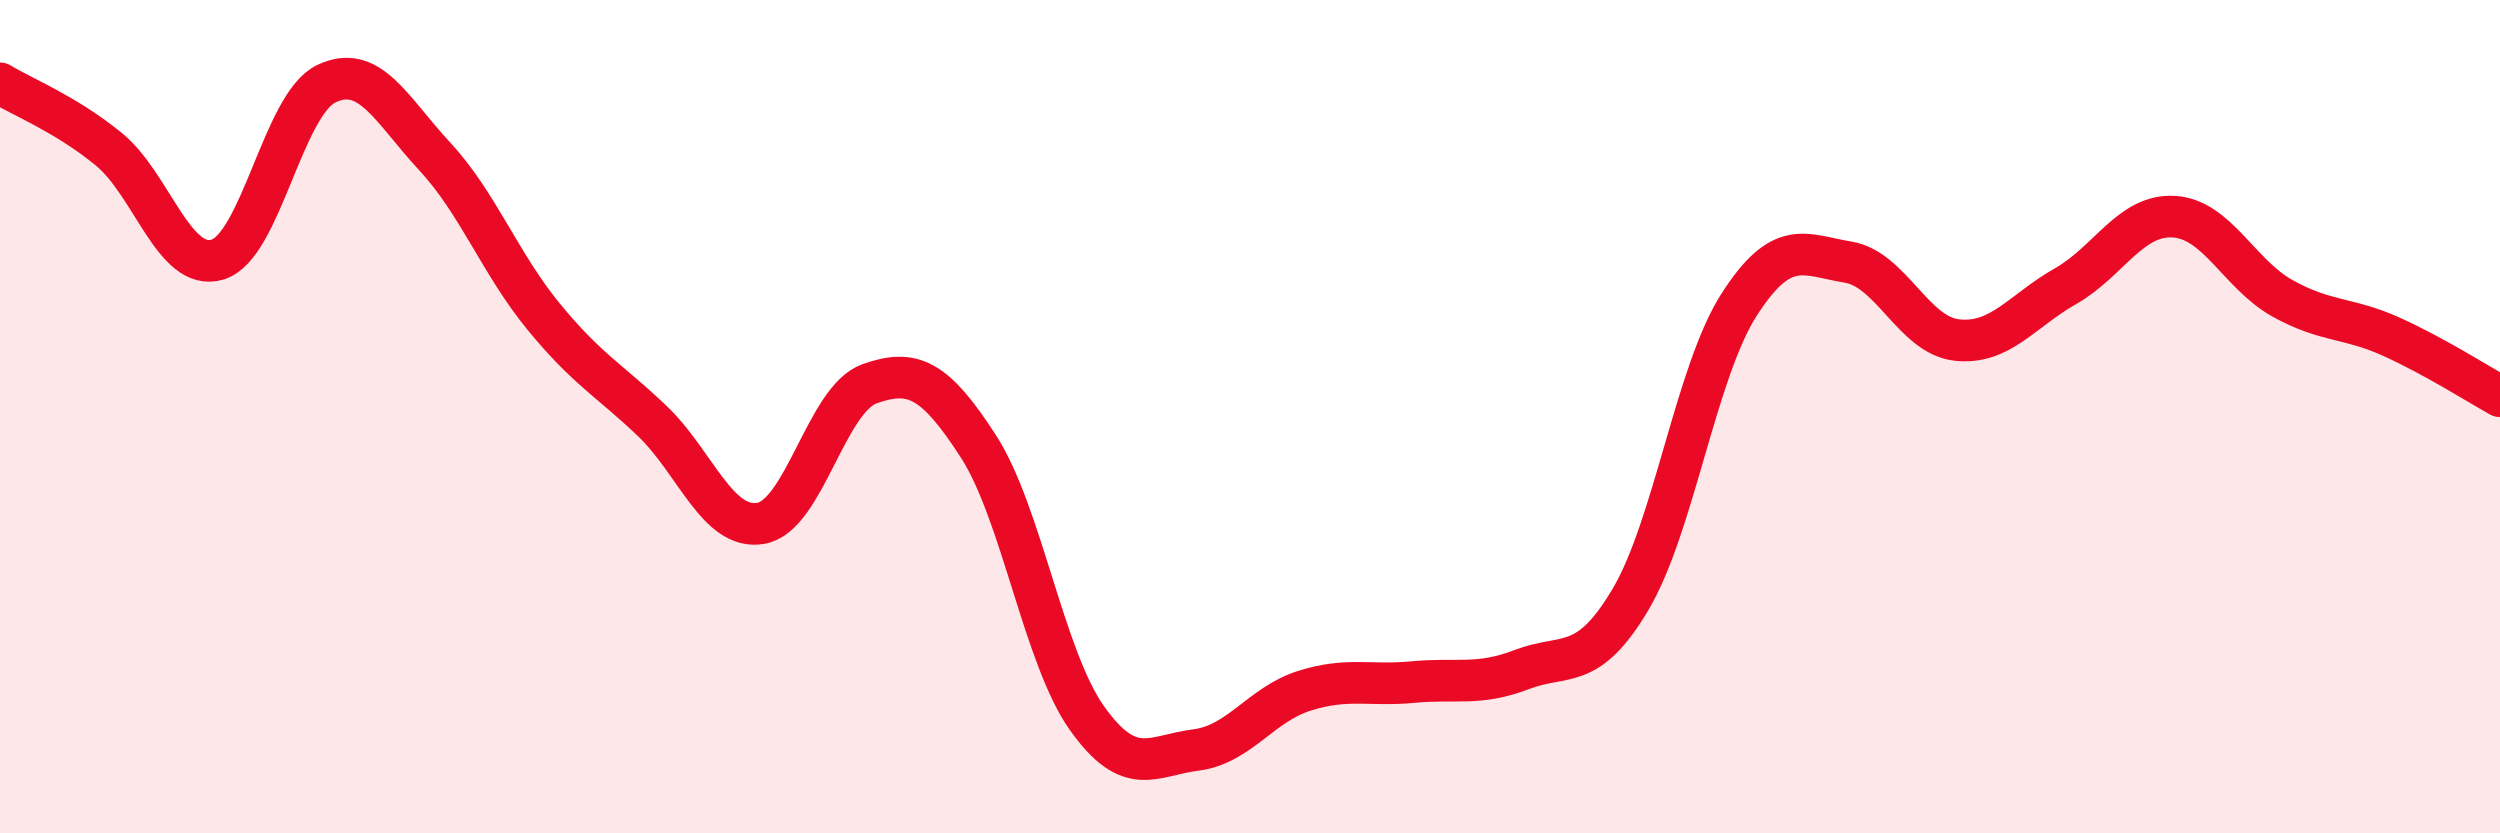
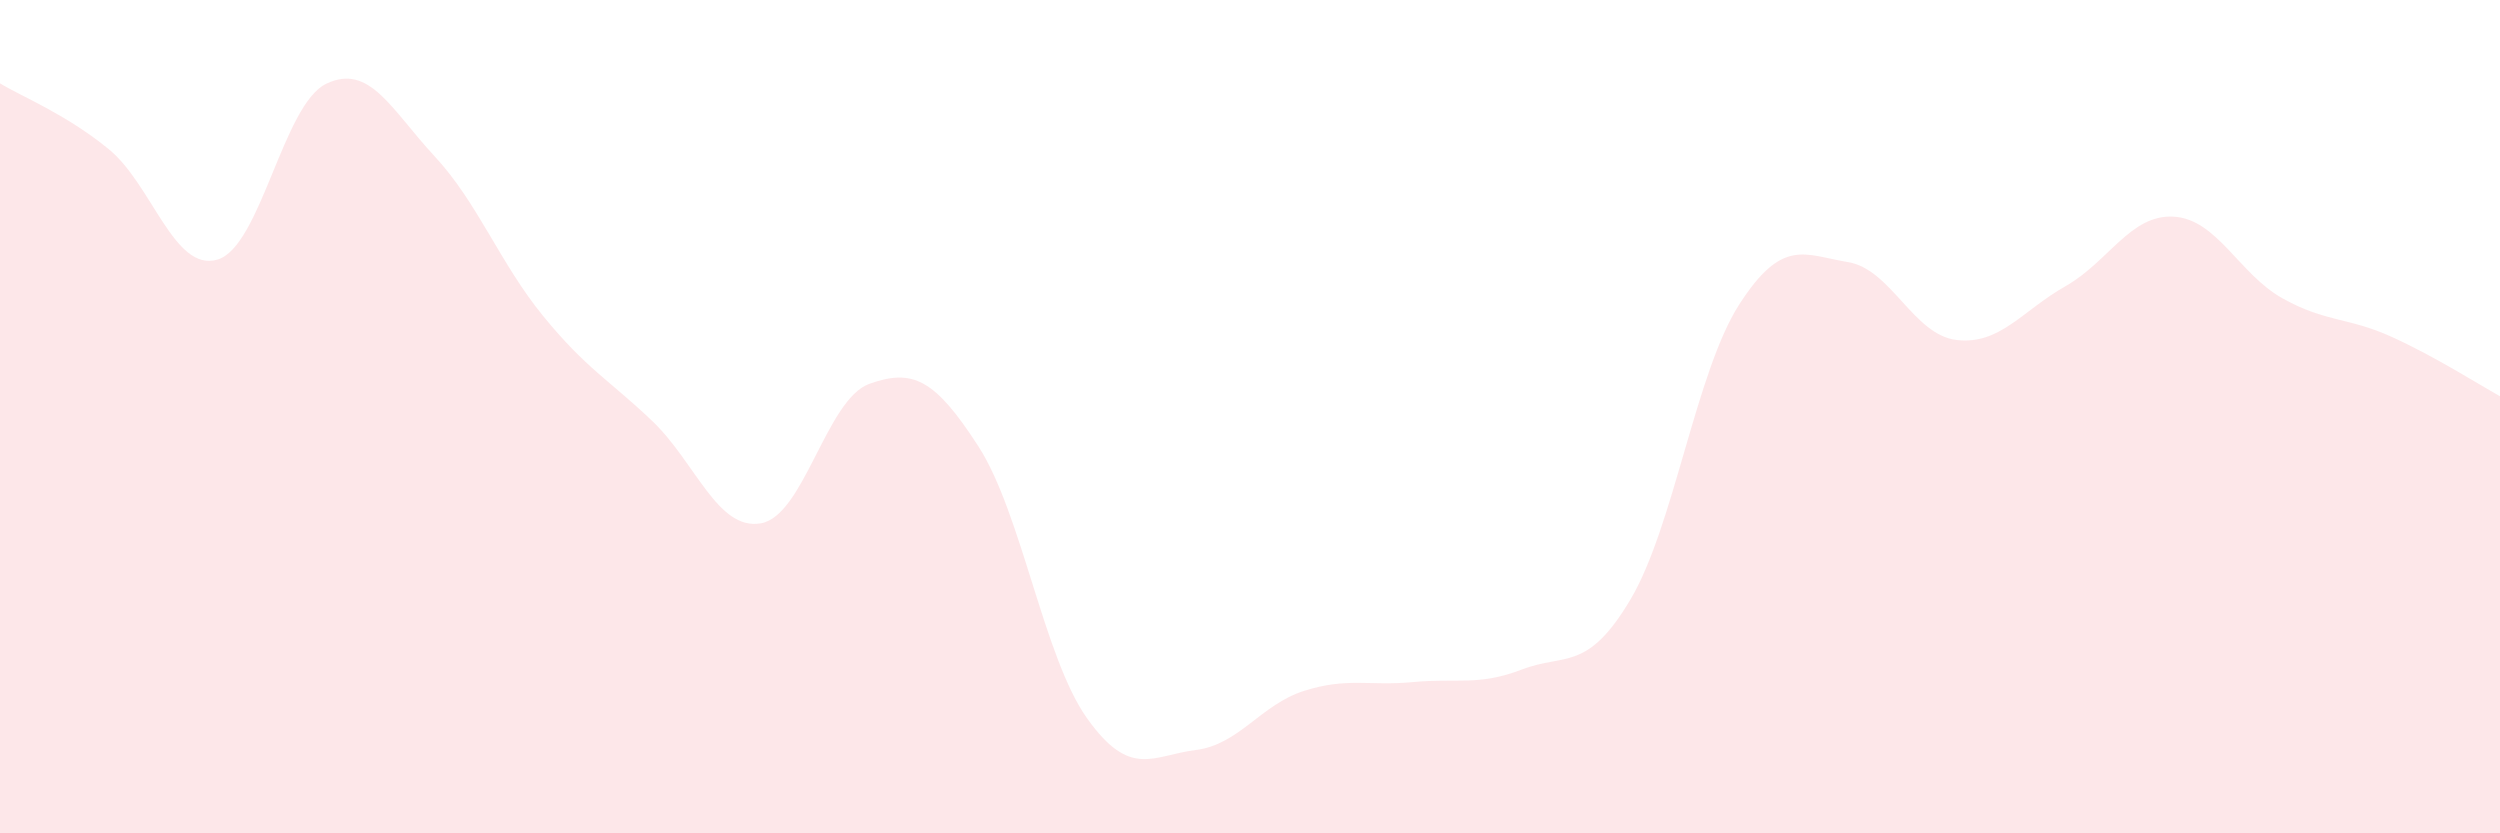
<svg xmlns="http://www.w3.org/2000/svg" width="60" height="20" viewBox="0 0 60 20">
  <path d="M 0,2 C 0.52,2.32 1.57,2.73 2.61,3.58 C 3.65,4.43 4.18,6.54 5.22,6.23 C 6.26,5.92 6.79,2.51 7.83,2.01 C 8.87,1.51 9.39,2.63 10.43,3.75 C 11.47,4.87 12,6.32 13.04,7.59 C 14.08,8.86 14.61,9.11 15.65,10.1 C 16.69,11.09 17.22,12.74 18.26,12.56 C 19.3,12.38 19.83,9.58 20.87,9.21 C 21.91,8.84 22.44,9.1 23.48,10.71 C 24.52,12.32 25.05,15.78 26.09,17.24 C 27.13,18.7 27.66,18.13 28.7,18 C 29.74,17.87 30.26,16.91 31.3,16.58 C 32.34,16.25 32.87,16.47 33.91,16.37 C 34.95,16.27 35.48,16.47 36.52,16.07 C 37.56,15.67 38.09,16.14 39.13,14.39 C 40.17,12.64 40.7,8.93 41.74,7.31 C 42.78,5.69 43.31,6.12 44.35,6.29 C 45.39,6.46 45.92,8.04 46.96,8.16 C 48,8.28 48.53,7.46 49.57,6.87 C 50.61,6.28 51.13,5.14 52.17,5.2 C 53.21,5.26 53.74,6.58 54.78,7.16 C 55.82,7.74 56.35,7.61 57.39,8.08 C 58.43,8.55 59.48,9.22 60,9.51L60 20L0 20Z" fill="#EB0A25" opacity="0.1" stroke-linecap="round" stroke-linejoin="round" />
-   <path d="M 0,2 C 0.52,2.32 1.57,2.73 2.61,3.58 C 3.65,4.43 4.18,6.54 5.22,6.23 C 6.26,5.92 6.79,2.51 7.83,2.01 C 8.87,1.51 9.39,2.63 10.43,3.75 C 11.47,4.87 12,6.32 13.04,7.59 C 14.08,8.86 14.61,9.11 15.65,10.1 C 16.69,11.09 17.22,12.74 18.26,12.56 C 19.3,12.38 19.83,9.58 20.87,9.21 C 21.91,8.84 22.44,9.1 23.48,10.71 C 24.52,12.32 25.05,15.78 26.09,17.24 C 27.13,18.7 27.66,18.13 28.7,18 C 29.74,17.87 30.26,16.91 31.3,16.58 C 32.34,16.25 32.87,16.47 33.91,16.37 C 34.95,16.27 35.48,16.47 36.52,16.07 C 37.56,15.67 38.09,16.14 39.13,14.39 C 40.17,12.64 40.7,8.93 41.74,7.31 C 42.78,5.69 43.31,6.12 44.35,6.29 C 45.39,6.46 45.92,8.04 46.96,8.16 C 48,8.28 48.53,7.46 49.57,6.87 C 50.61,6.28 51.13,5.14 52.17,5.2 C 53.21,5.26 53.74,6.58 54.78,7.16 C 55.82,7.74 56.35,7.61 57.39,8.08 C 58.43,8.55 59.48,9.22 60,9.51" stroke="#EB0A25" stroke-width="1" fill="none" stroke-linecap="round" stroke-linejoin="round" />
</svg>